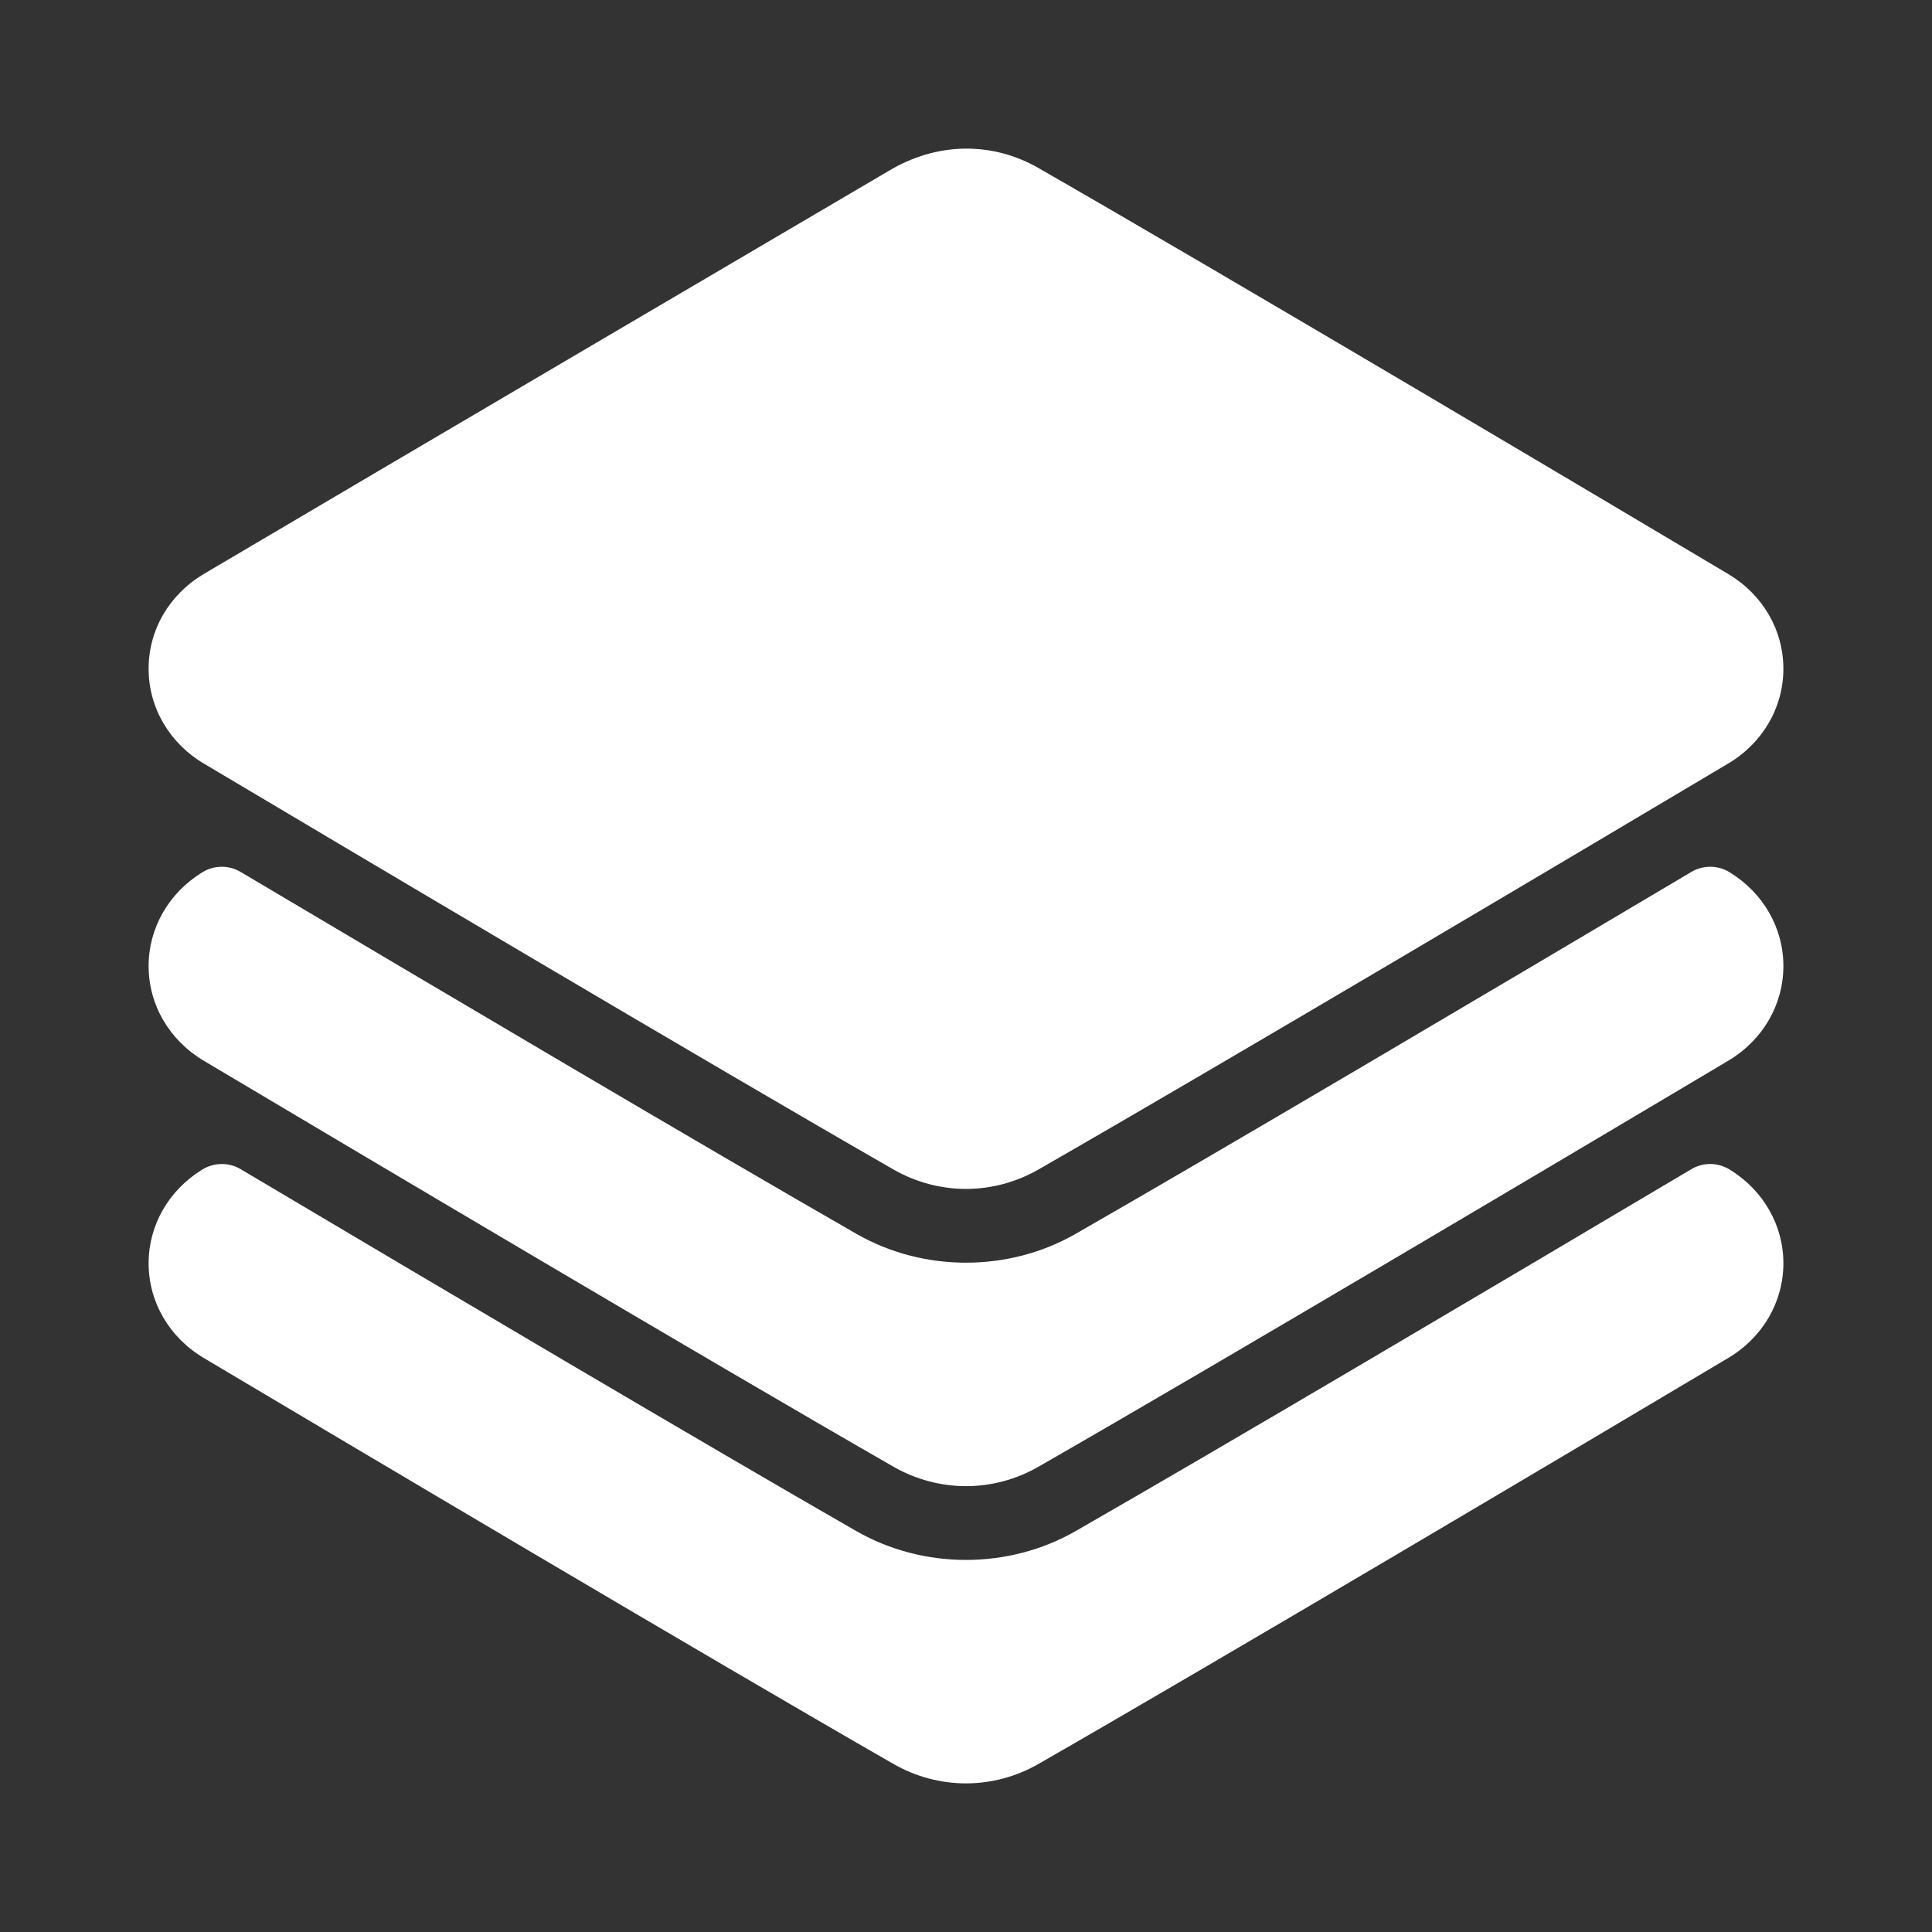
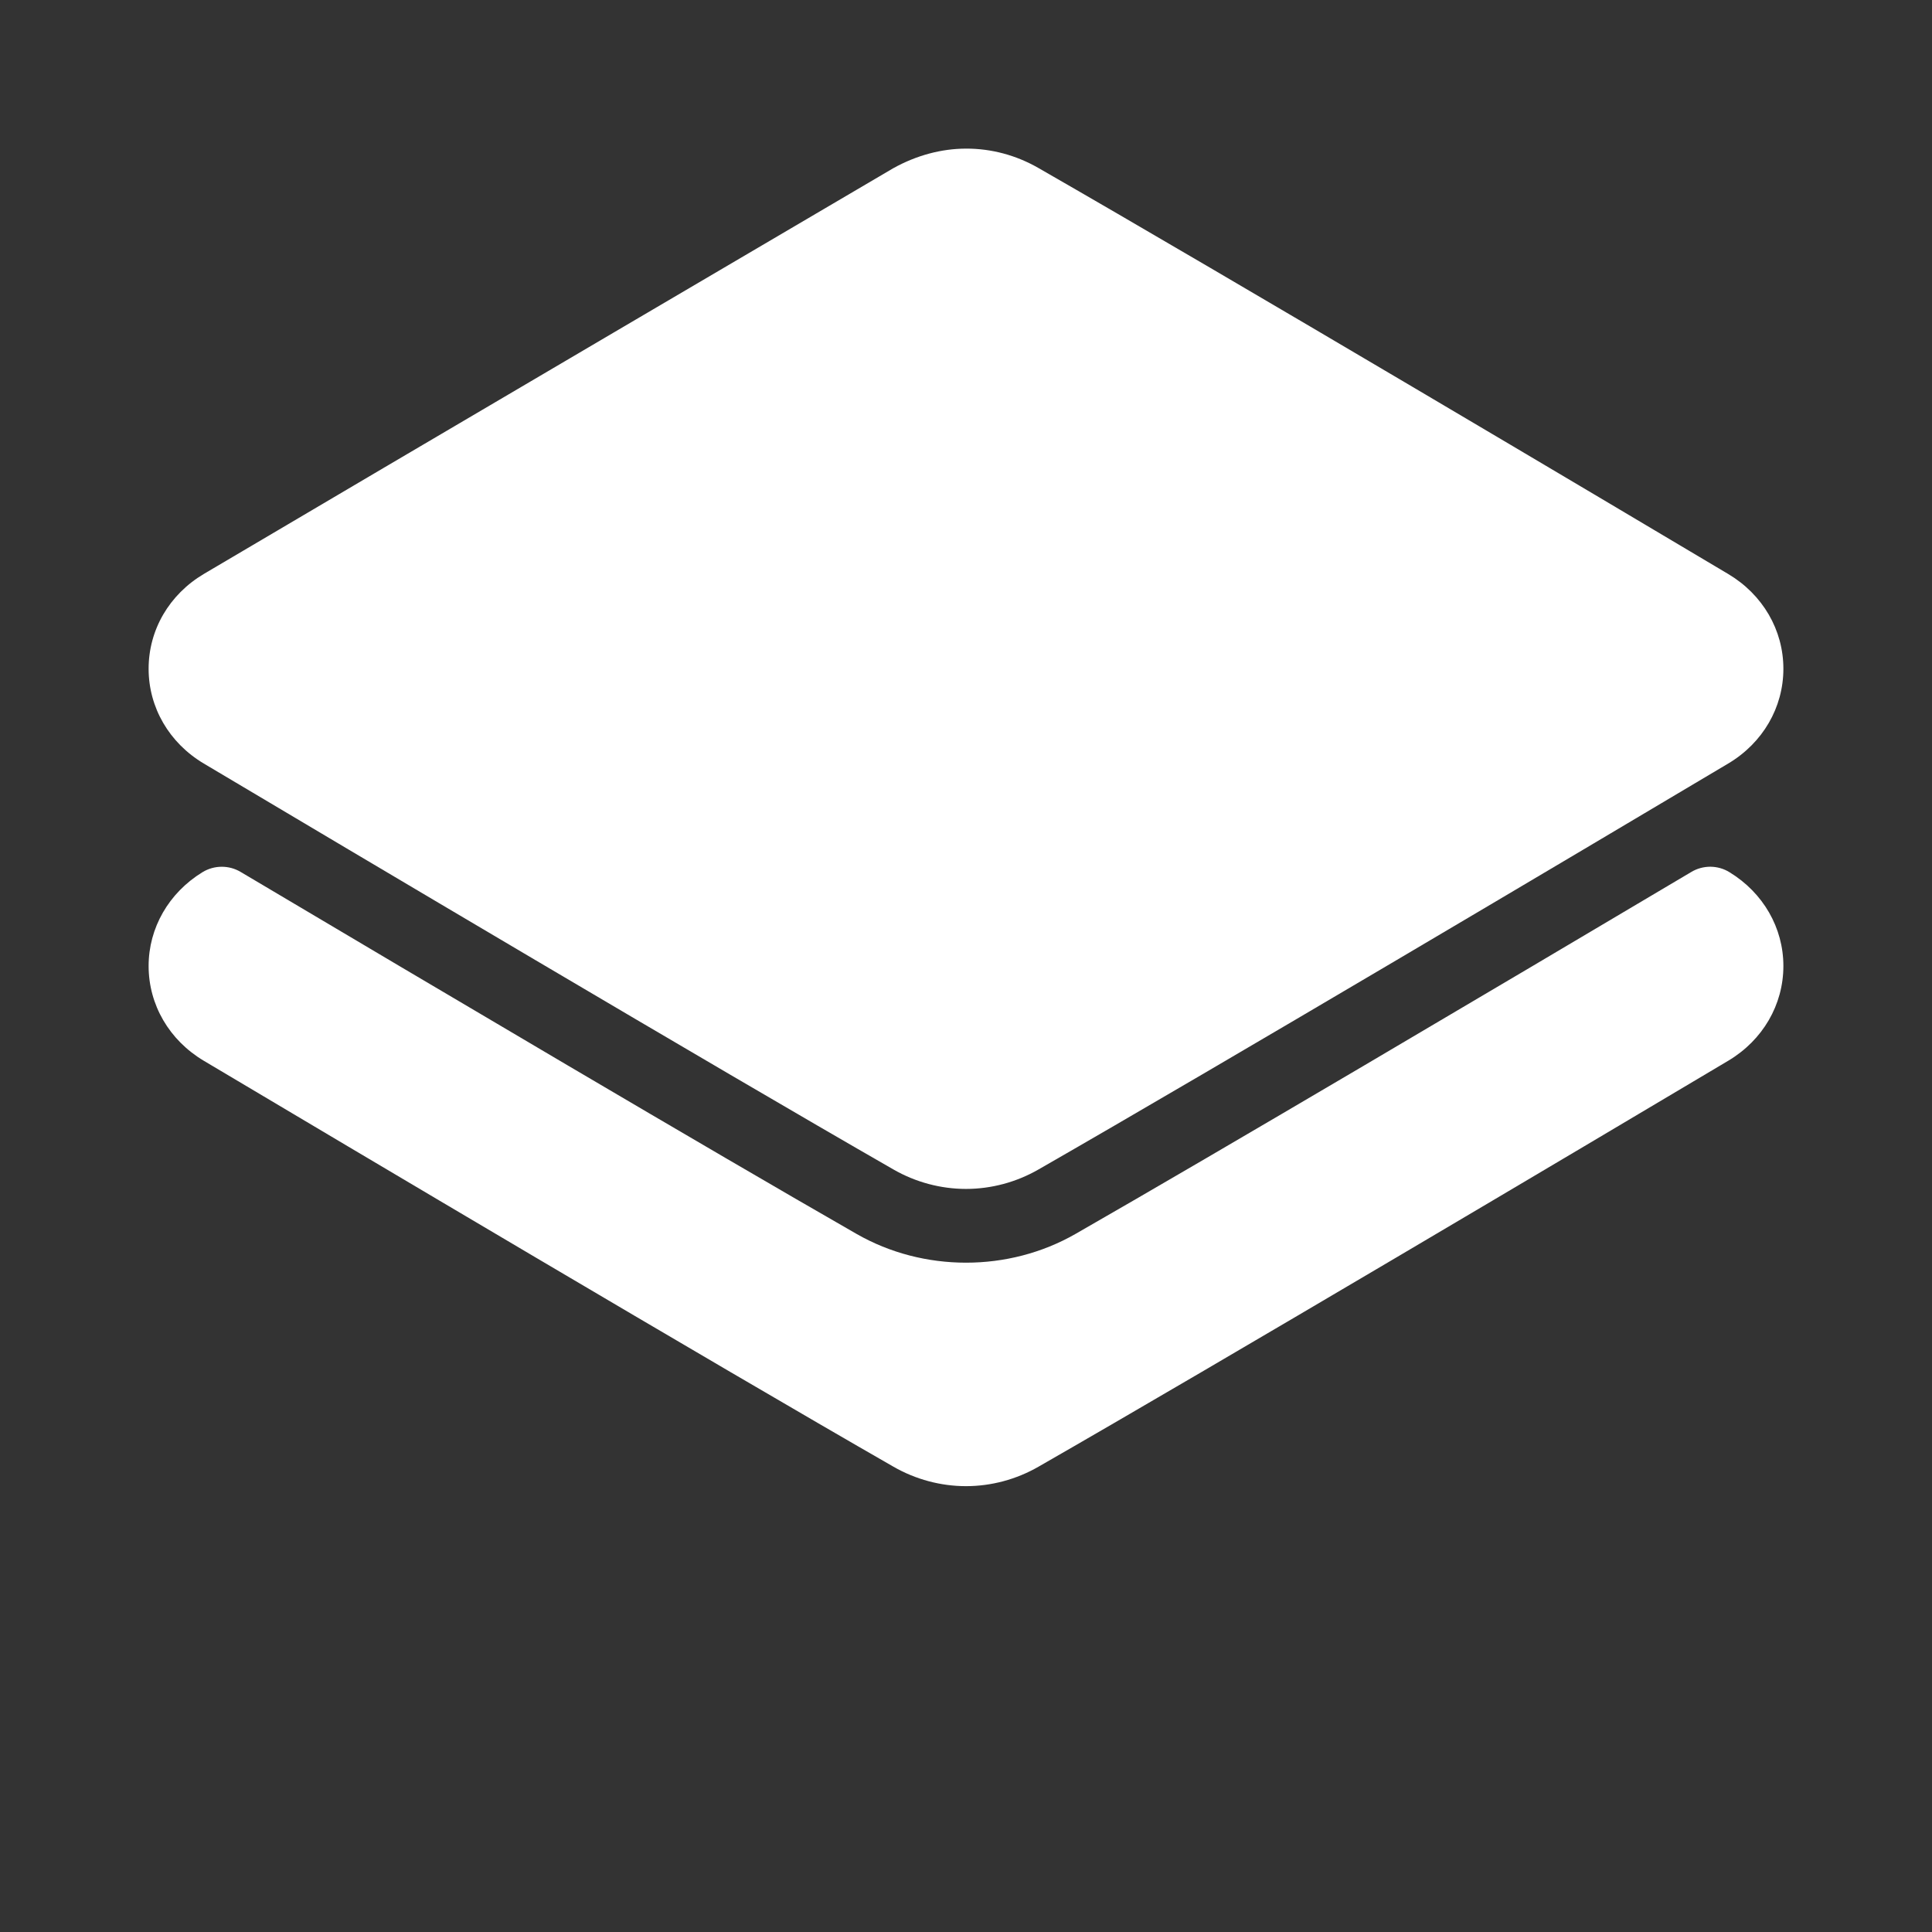
<svg xmlns="http://www.w3.org/2000/svg" width="26" height="26" viewBox="0 0 26 26" fill="none">
  <rect x="0" y="0" width="26" height="26" fill="#333333" stroke="none" />
  <path d="M2.742 10.275C4.724 11.454 9.594 14.345 12.025 15.739C12.323 15.91 12.661 16 13 16C13.339 16 13.677 15.91 13.976 15.738C16.406 14.345 21.276 11.454 23.258 10.275C23.723 9.998 24 9.521 24 9C24 8.479 23.723 8.002 23.258 7.725C21.727 6.814 16.534 3.729 13.975 2.261C13.674 2.088 13.34 1.999 13 2C12.671 2.001 12.336 2.089 12.021 2.264C12.021 2.264 5.06 6.353 2.743 7.724C2.277 8.001 2 8.477 2 9C2 9.521 2.277 9.998 2.742 10.275Z" fill="white" />
  <path d="M23.275 11.738C23.198 11.69 23.109 11.665 23.018 11.664C22.927 11.664 22.838 11.688 22.76 11.735C20.067 13.333 16.445 15.476 14.473 16.606C13.572 17.122 12.427 17.121 11.528 16.606C9.537 15.465 5.922 13.327 3.24 11.735C3.082 11.64 2.882 11.641 2.724 11.738C2.271 12.016 2 12.488 2 13C2 13.521 2.277 13.998 2.742 14.275C4.724 15.454 9.594 18.345 12.025 19.739C12.323 19.91 12.661 20 13 20C13.339 20 13.677 19.91 13.976 19.738C16.406 18.345 21.276 15.454 23.258 14.275C23.723 13.998 24 13.521 24 13C24 12.488 23.73 12.016 23.275 11.738Z" fill="white" />
-   <path d="M23.275 15.738C23.118 15.642 22.919 15.639 22.76 15.735C20.067 17.333 16.445 19.476 14.473 20.606C13.572 21.122 12.427 21.121 11.528 20.607C9.537 19.465 5.922 17.327 3.24 15.735C3.082 15.64 2.882 15.642 2.724 15.738C2.271 16.016 2 16.488 2 17C2 17.521 2.277 17.998 2.742 18.275C4.724 19.454 9.594 22.345 12.025 23.739C12.323 23.91 12.661 24 13 24C13.339 24 13.677 23.91 13.976 23.738C16.406 22.345 21.276 19.454 23.258 18.275C23.723 17.998 24 17.521 24 17C24 16.488 23.73 16.016 23.275 15.738Z" fill="white" />
</svg>